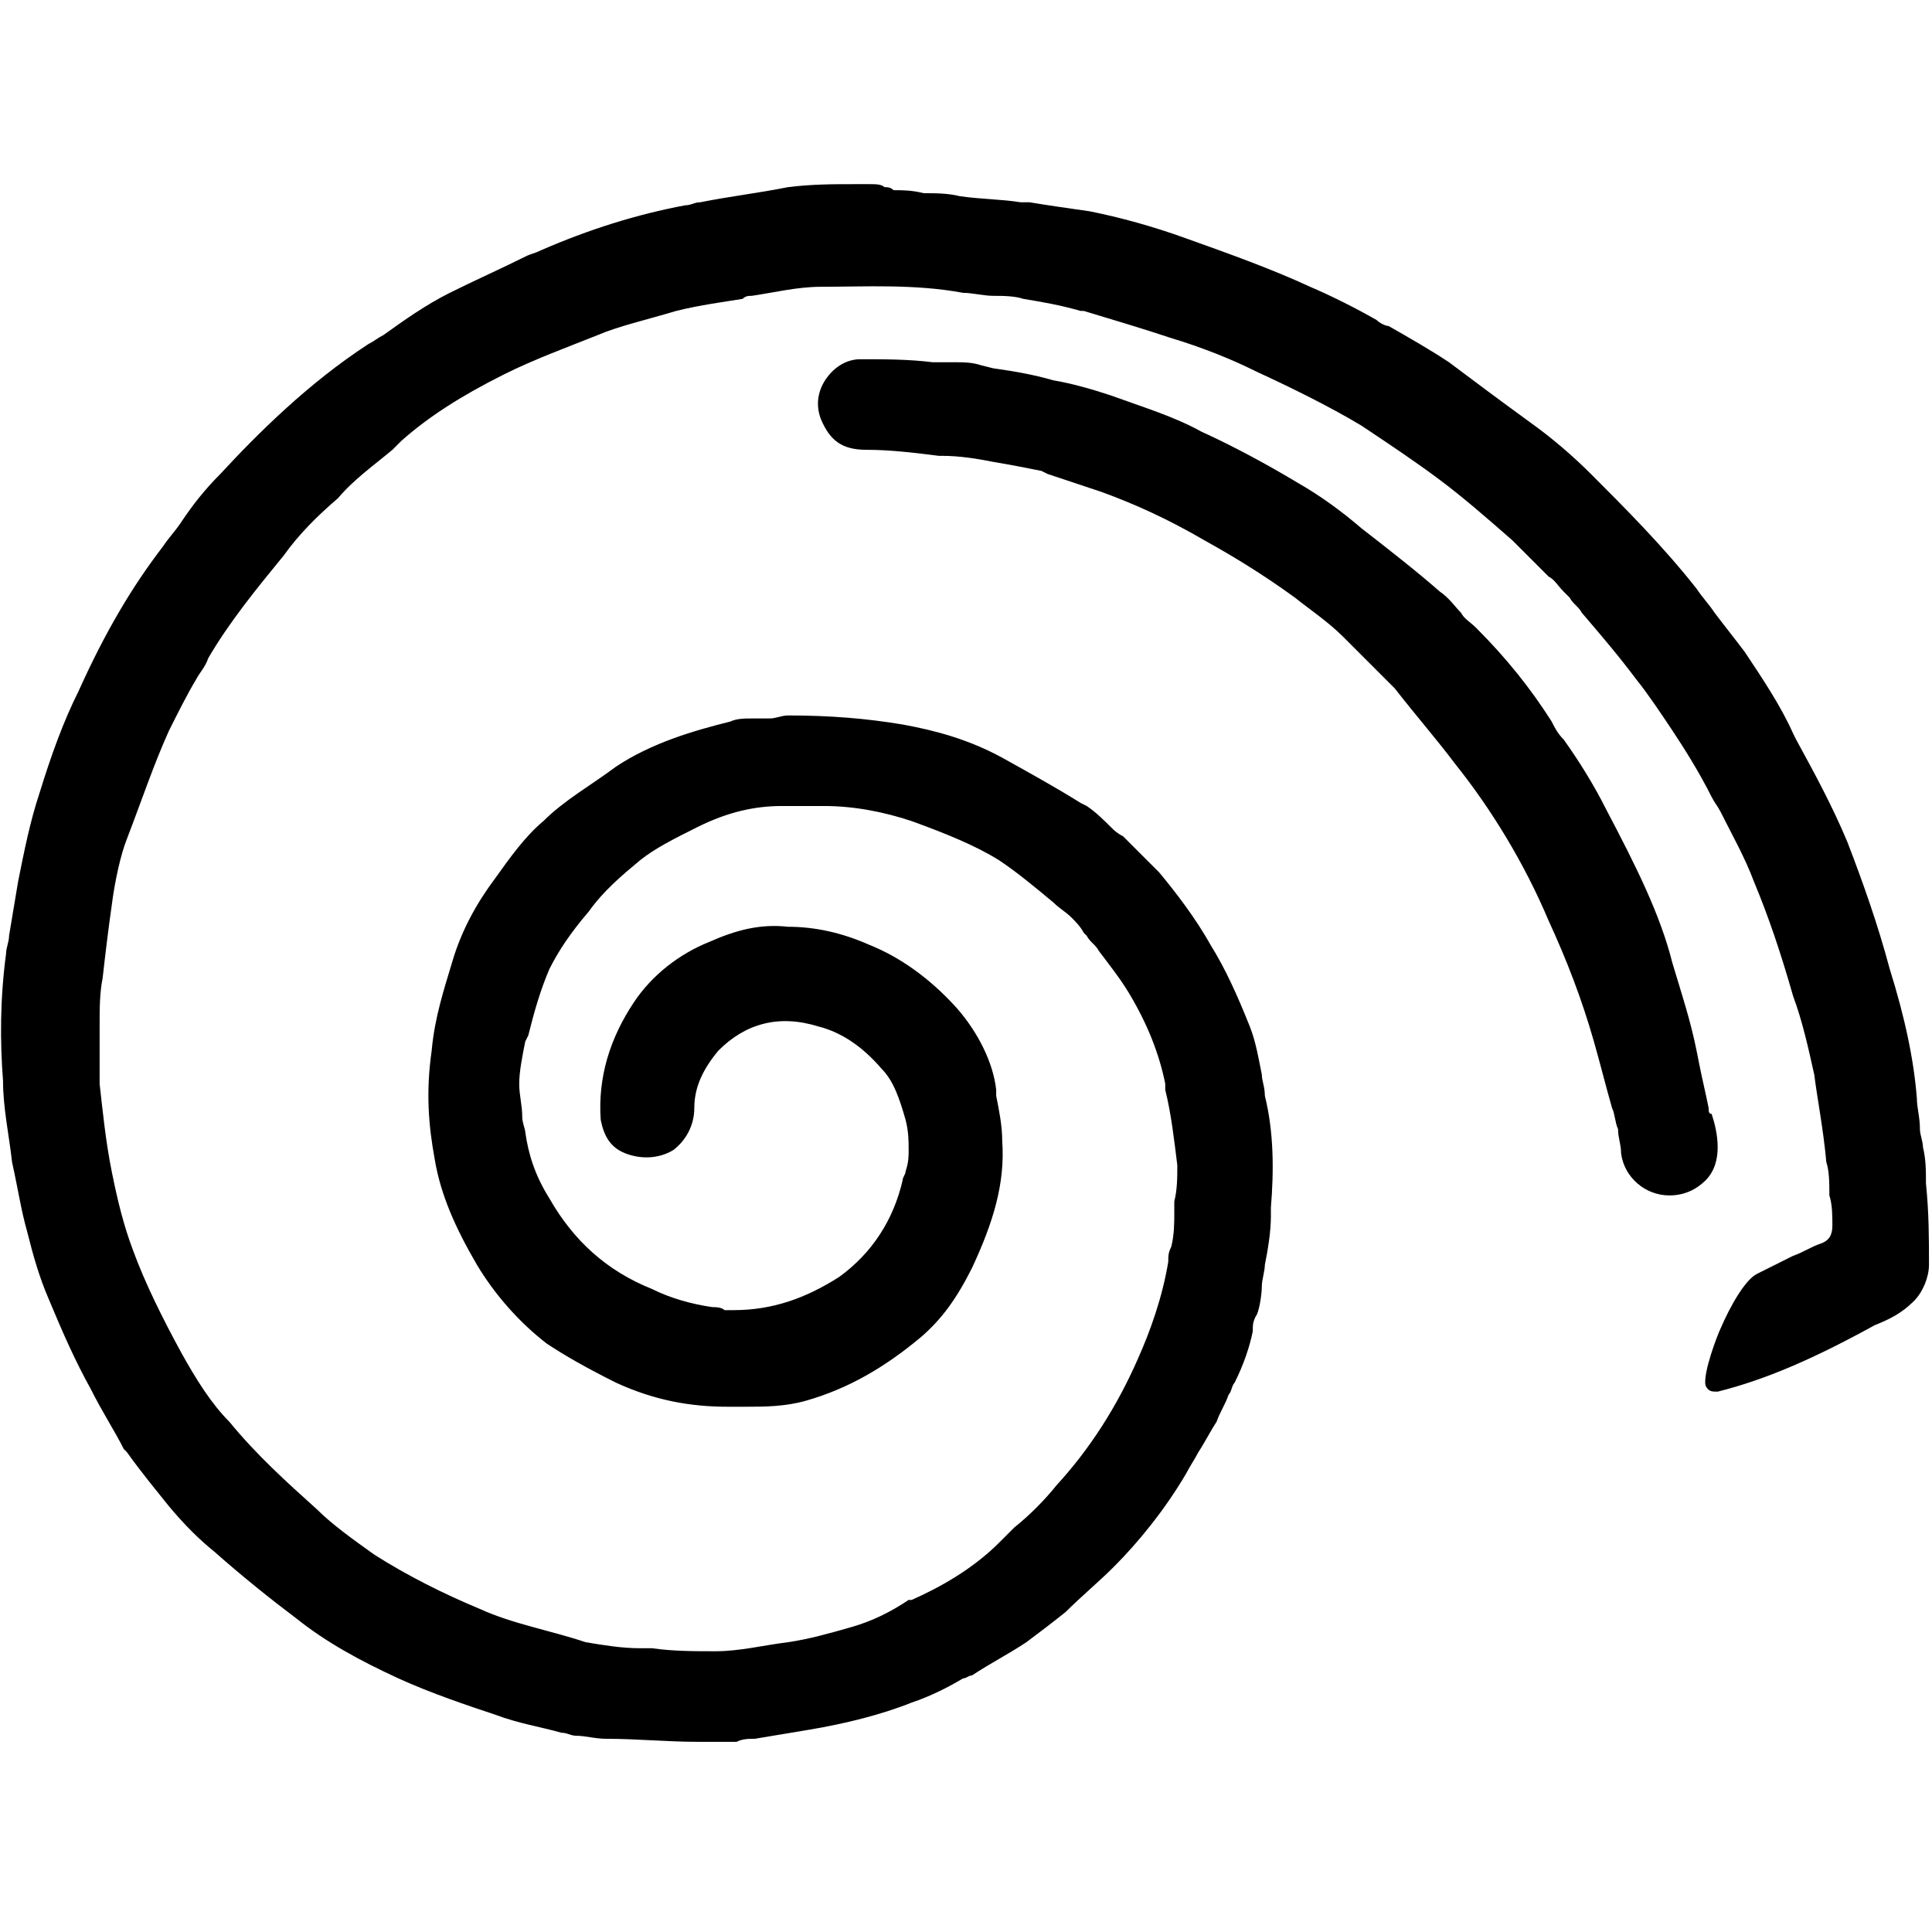
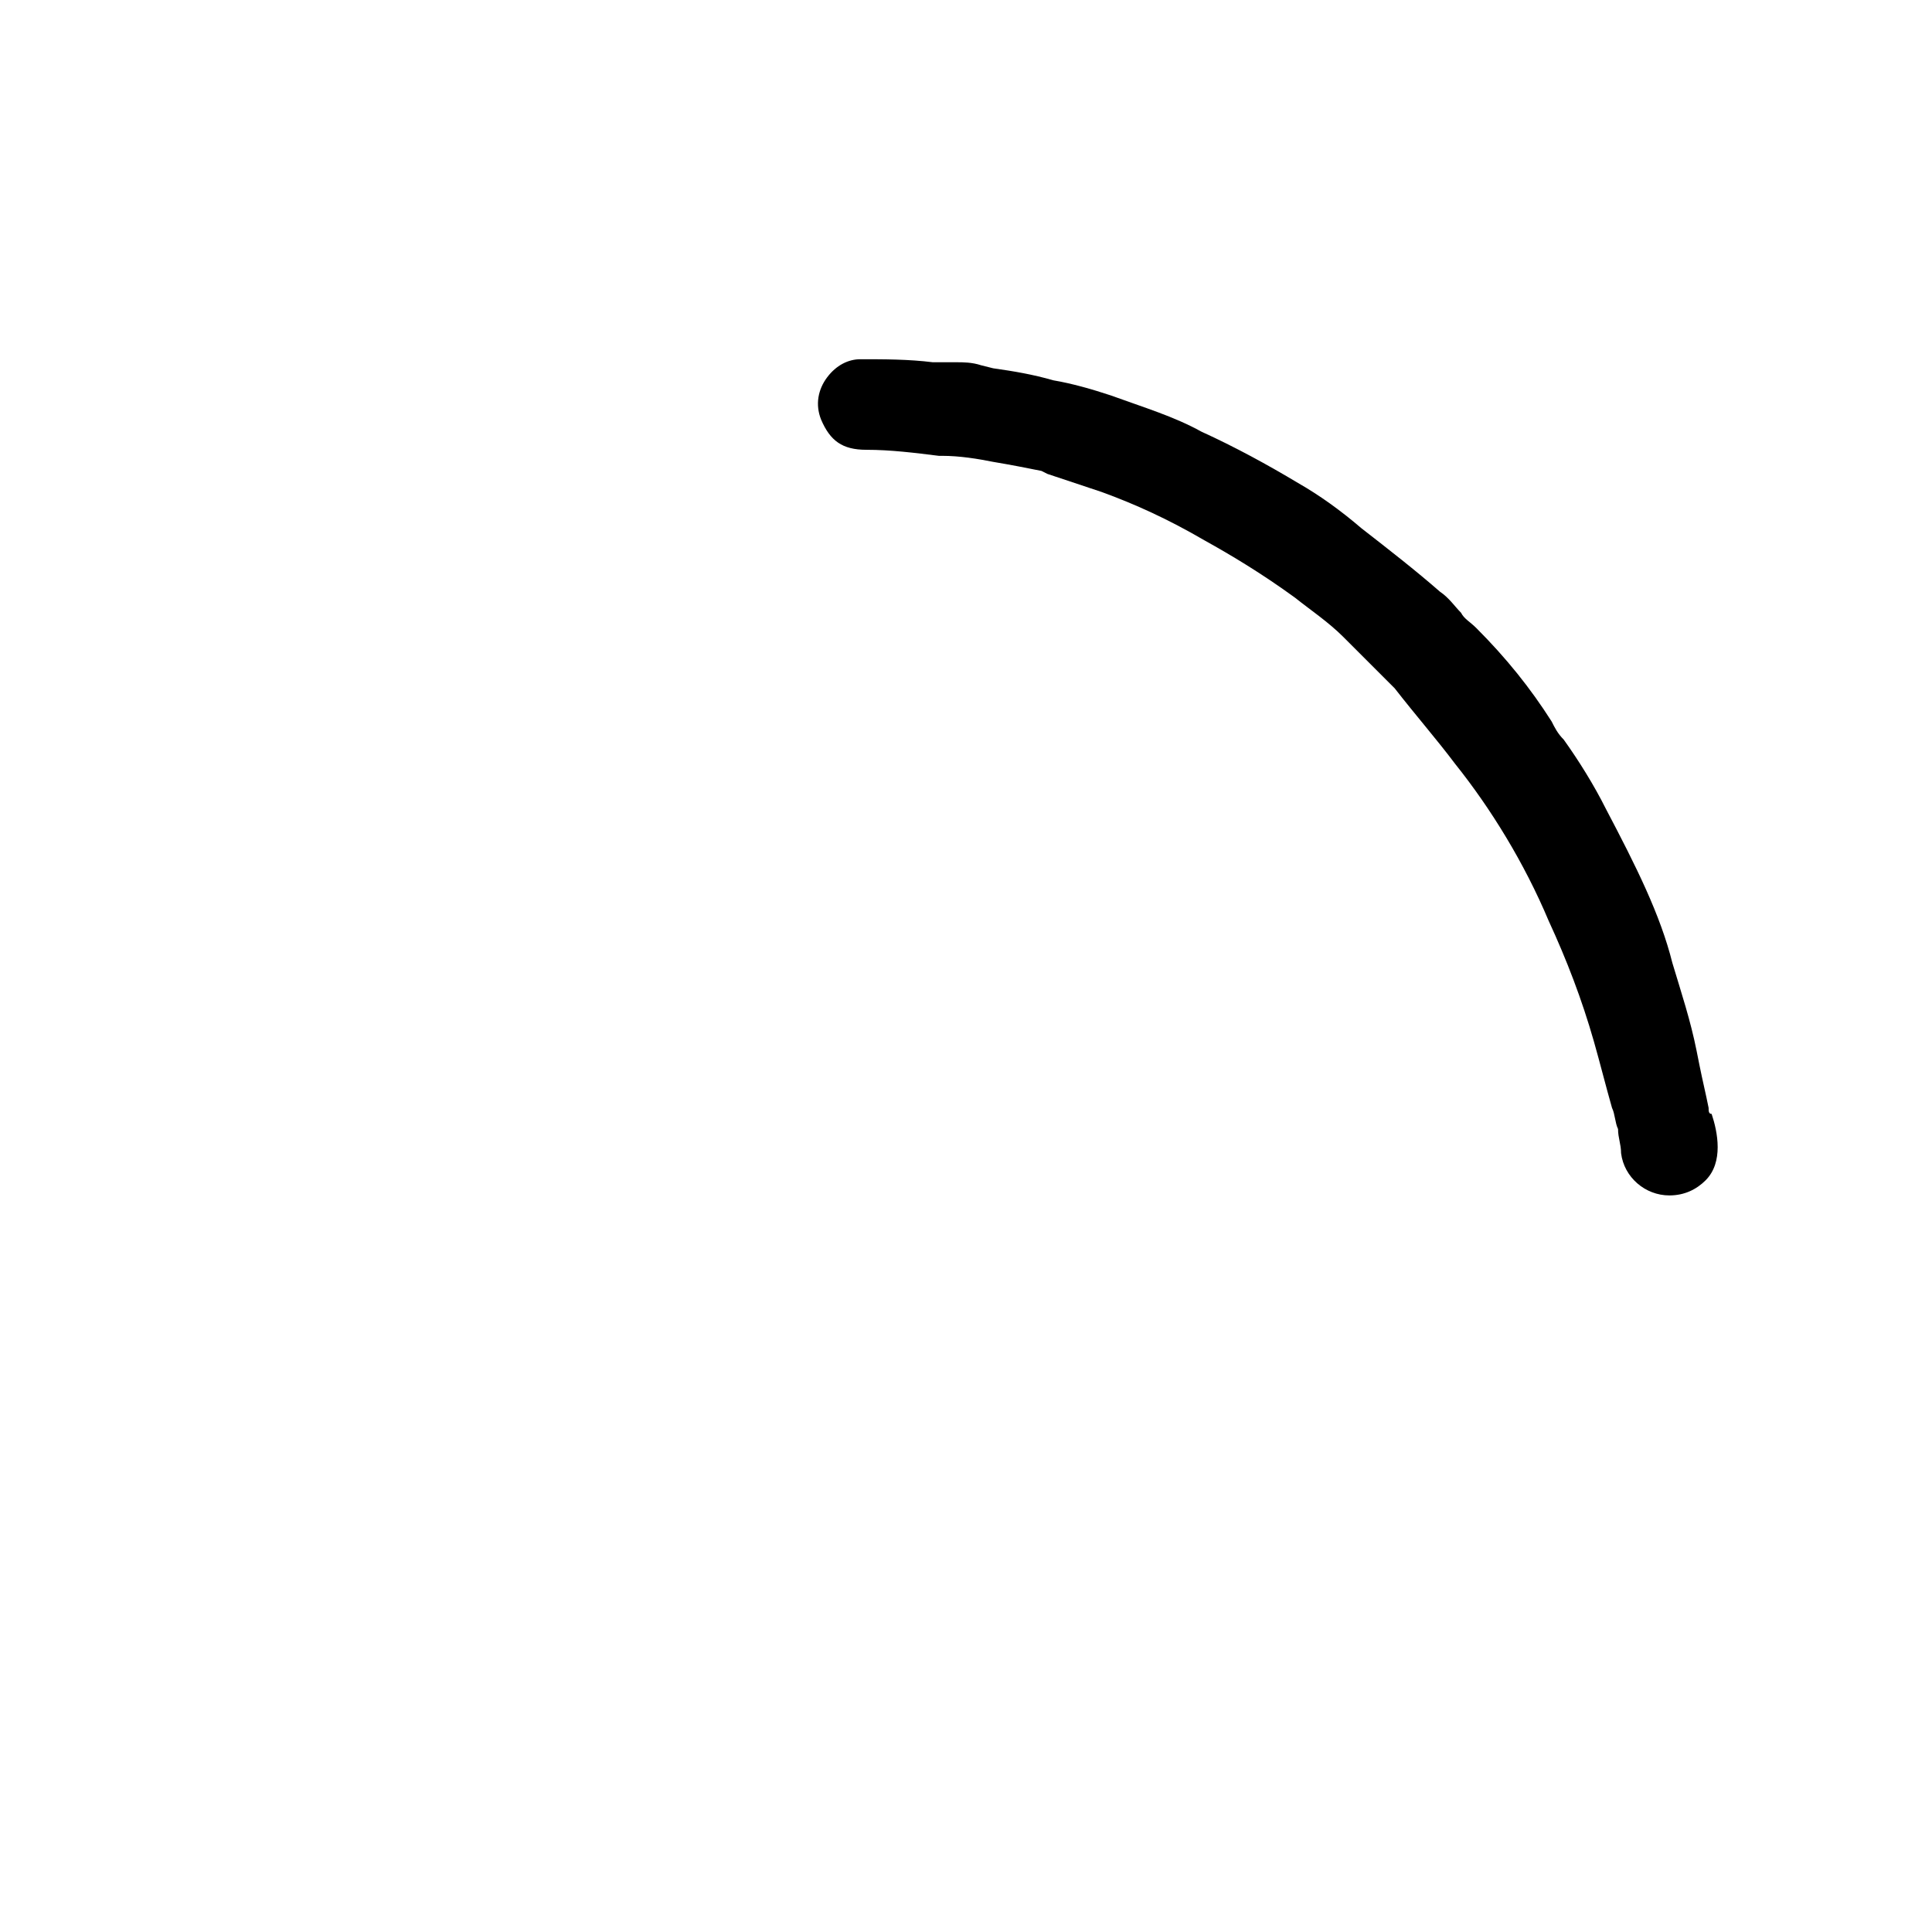
<svg xmlns="http://www.w3.org/2000/svg" x="0" y="0" version="1.1" viewBox="0 0 64 64">
  <path d="m36.5 16.3-1.8-.6-.2-.1c-.5-.1-1-.2-1.6-.3-.5-.1-1.1-.2-1.7-.2h-.1c-.8-.1-1.6-.2-2.4-.2-.8 0-1.2-.3-1.5-1-.2-.5-.1-1 .2-1.4.3-.4.7-.6 1.1-.6.8 0 1.6 0 2.4.1h.8c.2 0 .5 0 .8.1l.4.1c.7.1 1.3.2 2 .4.6.1 1.3.3 1.9.5 1.1.4 2.1.7 3 1.2 1.1.5 2.2 1.1 3.2 1.7.7.4 1.4.9 2.1 1.5.9.7 1.8 1.4 2.6 2.1.3.2.5.5.7.7.1.2.3.3.5.5 1 1 1.8 2 2.5 3.1.1.2.2.4.4.6.5.7 1 1.5 1.4 2.3 1 1.9 1.8 3.5 2.2 5.1.3 1 .6 1.9.8 2.9l.1.5c.1.5.2.9.3 1.4 0 .1 0 .2.1.2.1.3.2.7.2 1.1 0 .4-.1.8-.4 1.1-.3.3-.7.5-1.2.5-.8 0-1.5-.6-1.6-1.4 0-.3-.1-.5-.1-.8-.1-.2-.1-.5-.2-.7-.2-.7-.4-1.5-.6-2.2-.4-1.4-.9-2.7-1.5-4-.8-1.9-1.9-3.7-3.1-5.2-.6-.8-1.3-1.6-2-2.5l-1.3-1.3-.1-.1-.3-.3c-.5-.5-1.1-.9-1.6-1.3-1.1-.8-2.1-1.4-3-1.9-1.2-.7-2.3-1.2-3.4-1.6z" class="st0" />
-   <path d="M.2 31.6c0-.2.1-.4.1-.6l.3-1.8c.2-1 .4-2 .7-2.9.4-1.3.8-2.4 1.3-3.4.9-2 1.8-3.5 2.8-4.8.2-.3.4-.5.6-.8.4-.6.8-1.1 1.3-1.6 1.2-1.3 2.9-3 4.9-4.3.2-.1.3-.2.5-.3.7-.5 1.4-1 2.2-1.4.8-.4 1.7-.8 2.5-1.2.2-.1.3-.1.5-.2 1.6-.7 3.2-1.2 4.8-1.5.2 0 .3-.1.5-.1 1-.2 1.9-.3 2.9-.5.8-.1 1.5-.1 2.3-.1h.4c.2 0 .4 0 .5.1.1 0 .2 0 .3.1.3 0 .6 0 1 .1.4 0 .8 0 1.2.1.7.1 1.4.1 2 .2h.3c.6.1 1.3.2 2 .3 1 .2 2.1.5 3.2.9 1.4.5 2.8 1 4.1 1.6.7.3 1.5.7 2.2 1.1.1.1.3.2.4.2.7.4 1.4.8 2 1.2.8.6 1.6 1.2 2.7 2 .7.5 1.4 1.1 2 1.7 1.1 1.1 2.4 2.4 3.5 3.8.2.3.4.5.6.8.3.4.7.9 1 1.3.6.9 1.2 1.8 1.6 2.7l.1.2c.6 1.1 1.2 2.2 1.7 3.4.5 1.3 1 2.7 1.4 4.2.5 1.6.8 3 .9 4.3 0 .3.1.6.1 1 0 .2.1.4.1.6.1.4.1.8.1 1.2.1 1 .1 1.8.1 2.7 0 .4-.2.9-.5 1.2-.4.4-.8.6-1.3.8-2 1.1-3.6 1.8-5.2 2.2-.2 0-.3 0-.4-.2-.1-.4.4-1.7.5-1.9.3-.7.8-1.6 1.2-1.8l1.2-.6c.3-.1.6-.3.9-.4.3-.1.4-.3.4-.6s0-.7-.1-1c0-.4 0-.8-.1-1.1-.1-1.1-.3-2.1-.4-2.9-.2-.9-.4-1.8-.7-2.6-.4-1.4-.8-2.6-1.3-3.8-.3-.8-.7-1.5-1.1-2.3-.1-.2-.2-.3-.3-.5-.4-.8-.9-1.6-1.3-2.2-.4-.6-.8-1.2-1.2-1.7-.6-.8-1.2-1.5-1.8-2.2-.1-.2-.3-.3-.4-.5l-.2-.2c-.2-.2-.3-.4-.5-.5l-1.2-1.2c-.8-.7-1.6-1.4-2.4-2-.8-.6-1.7-1.2-2.6-1.8-1-.6-2.2-1.2-3.5-1.8-.8-.4-1.8-.8-2.8-1.1-.9-.3-1.9-.6-2.9-.9h-.1c-.7-.2-1.3-.3-1.9-.4-.3-.1-.7-.1-1-.1-.3 0-.7-.1-1-.1-1.6-.3-3.3-.2-4.7-.2-.8 0-1.6.2-2.3.3-.1 0-.2 0-.3.1-.6.1-1.4.2-2.2.4-1 .3-1.9.5-2.6.8-1 .4-2.1.8-3.1 1.3-1.4.7-2.5 1.4-3.4 2.2l-.3.3c-.6.5-1.3 1-1.8 1.6-.7.6-1.3 1.2-1.8 1.9-.9 1.1-1.8 2.2-2.5 3.4-.1.3-.3.5-.4.7-.3.5-.6 1.1-.9 1.7-.5 1.1-.9 2.3-1.4 3.6-.2.5-.4 1.4-.5 2.2-.1.7-.2 1.5-.3 2.4-.1.5-.1 1-.1 1.6v1.9c.1.9.2 1.9.4 2.9s.4 1.8.7 2.6c.4 1.1 1 2.3 1.6 3.4.5.9 1 1.7 1.6 2.3.9 1.1 1.9 2 2.9 2.9.5.5 1.2 1 1.9 1.5 1.1.7 2.3 1.3 3.5 1.8 1.1.5 2.3.7 3.5 1.1.6.1 1.2.2 1.8.2h.4c.7.1 1.4.1 2.1.1.8 0 1.6-.2 2.4-.3.7-.1 1.4-.3 2.1-.5.7-.2 1.3-.5 1.9-.9h.1c.9-.4 2-1 2.9-1.9l.5-.5c.5-.4 1-.9 1.4-1.4 1.1-1.2 2-2.6 2.7-4.2.4-.9.8-2 1-3.2 0-.2 0-.3.1-.5.1-.4.1-.8.1-1.1v-.4c.1-.4.1-.8.1-1.2-.1-.8-.2-1.7-.4-2.5v-.2c-.2-1-.6-2-1.2-3-.3-.5-.7-1-1-1.4-.1-.2-.3-.3-.4-.5l-.1-.1c-.1-.2-.3-.4-.4-.5-.2-.2-.4-.3-.6-.5-.6-.5-1.2-1-1.8-1.4-.8-.5-1.8-.9-2.9-1.3-.9-.3-1.9-.5-2.9-.5h-1.4c-.9 0-1.8.2-2.8.7-.8.4-1.4.7-1.9 1.1-.6.5-1.2 1-1.7 1.7-.6.7-1 1.3-1.3 1.9-.3.7-.5 1.4-.7 2.2l-.1.2c-.1.5-.2 1-.2 1.4 0 .4.1.7.1 1.1 0 .2.1.4.1.5.1.7.3 1.4.8 2.2.8 1.4 1.9 2.4 3.4 3 .6.3 1.3.5 2 .6.1 0 .3 0 .4.1h.3c1.3 0 2.4-.4 3.5-1.1 1.1-.8 1.8-1.9 2.1-3.2 0-.1.1-.2.1-.3.1-.3.1-.5.1-.7 0-.3 0-.6-.1-1-.2-.7-.4-1.3-.8-1.7-.6-.7-1.3-1.2-2.1-1.4-1.3-.4-2.4-.1-3.3.8-.5.6-.8 1.2-.8 1.9 0 .6-.3 1.1-.7 1.4-.5.3-1.1.3-1.6.1-.5-.2-.7-.6-.8-1.1-.1-1.4.3-2.7 1.1-3.9.6-.9 1.5-1.6 2.5-2 .9-.4 1.7-.6 2.6-.5.9 0 1.8.2 2.7.6 1 .4 2 1.1 2.9 2.1.7.8 1.2 1.8 1.3 2.7v.2c.1.5.2 1 .2 1.5.1 1.4-.3 2.7-1 4.2-.5 1-1 1.7-1.7 2.3-1.2 1-2.4 1.7-3.8 2.1-.7.2-1.4.2-2 .2h-.6c-1.2 0-2.4-.2-3.7-.8-1-.5-1.7-.9-2.3-1.3-.9-.7-1.7-1.6-2.3-2.6-.7-1.2-1.2-2.3-1.4-3.5-.2-1.1-.3-2.2-.1-3.6.1-1.1.4-2 .7-3 .3-1 .8-1.9 1.4-2.7.5-.7 1-1.4 1.6-1.9.7-.7 1.6-1.2 2.4-1.8 1.2-.8 2.6-1.2 3.8-1.5.2-.1.5-.1.7-.1h.6c.2 0 .4-.1.6-.1 1.4 0 2.6.1 3.8.3 1.1.2 2.2.5 3.3 1.1.9.5 1.8 1 2.6 1.5l.2.1c.3.2.6.5.8.7.1.1.2.2.4.3l1.2 1.2c.5.6 1.2 1.5 1.7 2.4.5.8.9 1.7 1.3 2.7.2.5.3 1.1.4 1.6 0 .2.1.4.1.7.3 1.2.3 2.5.2 3.7v.3c0 .5-.1 1.1-.2 1.6 0 .2-.1.5-.1.7 0 .3-.1.9-.2 1-.1.2-.1.3-.1.5-.1.5-.3 1.1-.6 1.7-.1.1-.1.3-.2.4-.1.3-.3.6-.4.9-.2.3-.4.7-.6 1-.1.2-.3.5-.4.7-.7 1.2-1.6 2.3-2.4 3.1-.5.5-1.1 1-1.6 1.5-.5.4-.9.7-1.3 1-.6.4-1.2.7-1.8 1.1-.1 0-.2.1-.3.1-.5.3-1.1.6-1.7.8-1 .4-2.2.7-3.4.9l-1.8.3c-.2 0-.4 0-.6.1H23.1c-1 0-2-.1-3-.1-.4 0-.7-.1-1-.1-.2 0-.3-.1-.5-.1-.7-.2-1.4-.3-2.2-.6-.9-.3-2.1-.7-3.2-1.2-1.3-.6-2.4-1.2-3.4-2C9 53 8 52.2 7.1 51.4c-.5-.4-1-.9-1.5-1.5-.4-.5-.9-1.1-1.4-1.8l-.1-.1c-.3-.6-.7-1.2-1.1-2-.5-.9-.9-1.8-1.4-3-.3-.7-.5-1.4-.7-2.2-.2-.7-.3-1.4-.5-2.3-.1-.9-.3-1.8-.3-2.7-.1-1.3-.1-2.7.1-4.2z" class="st0" />
</svg>